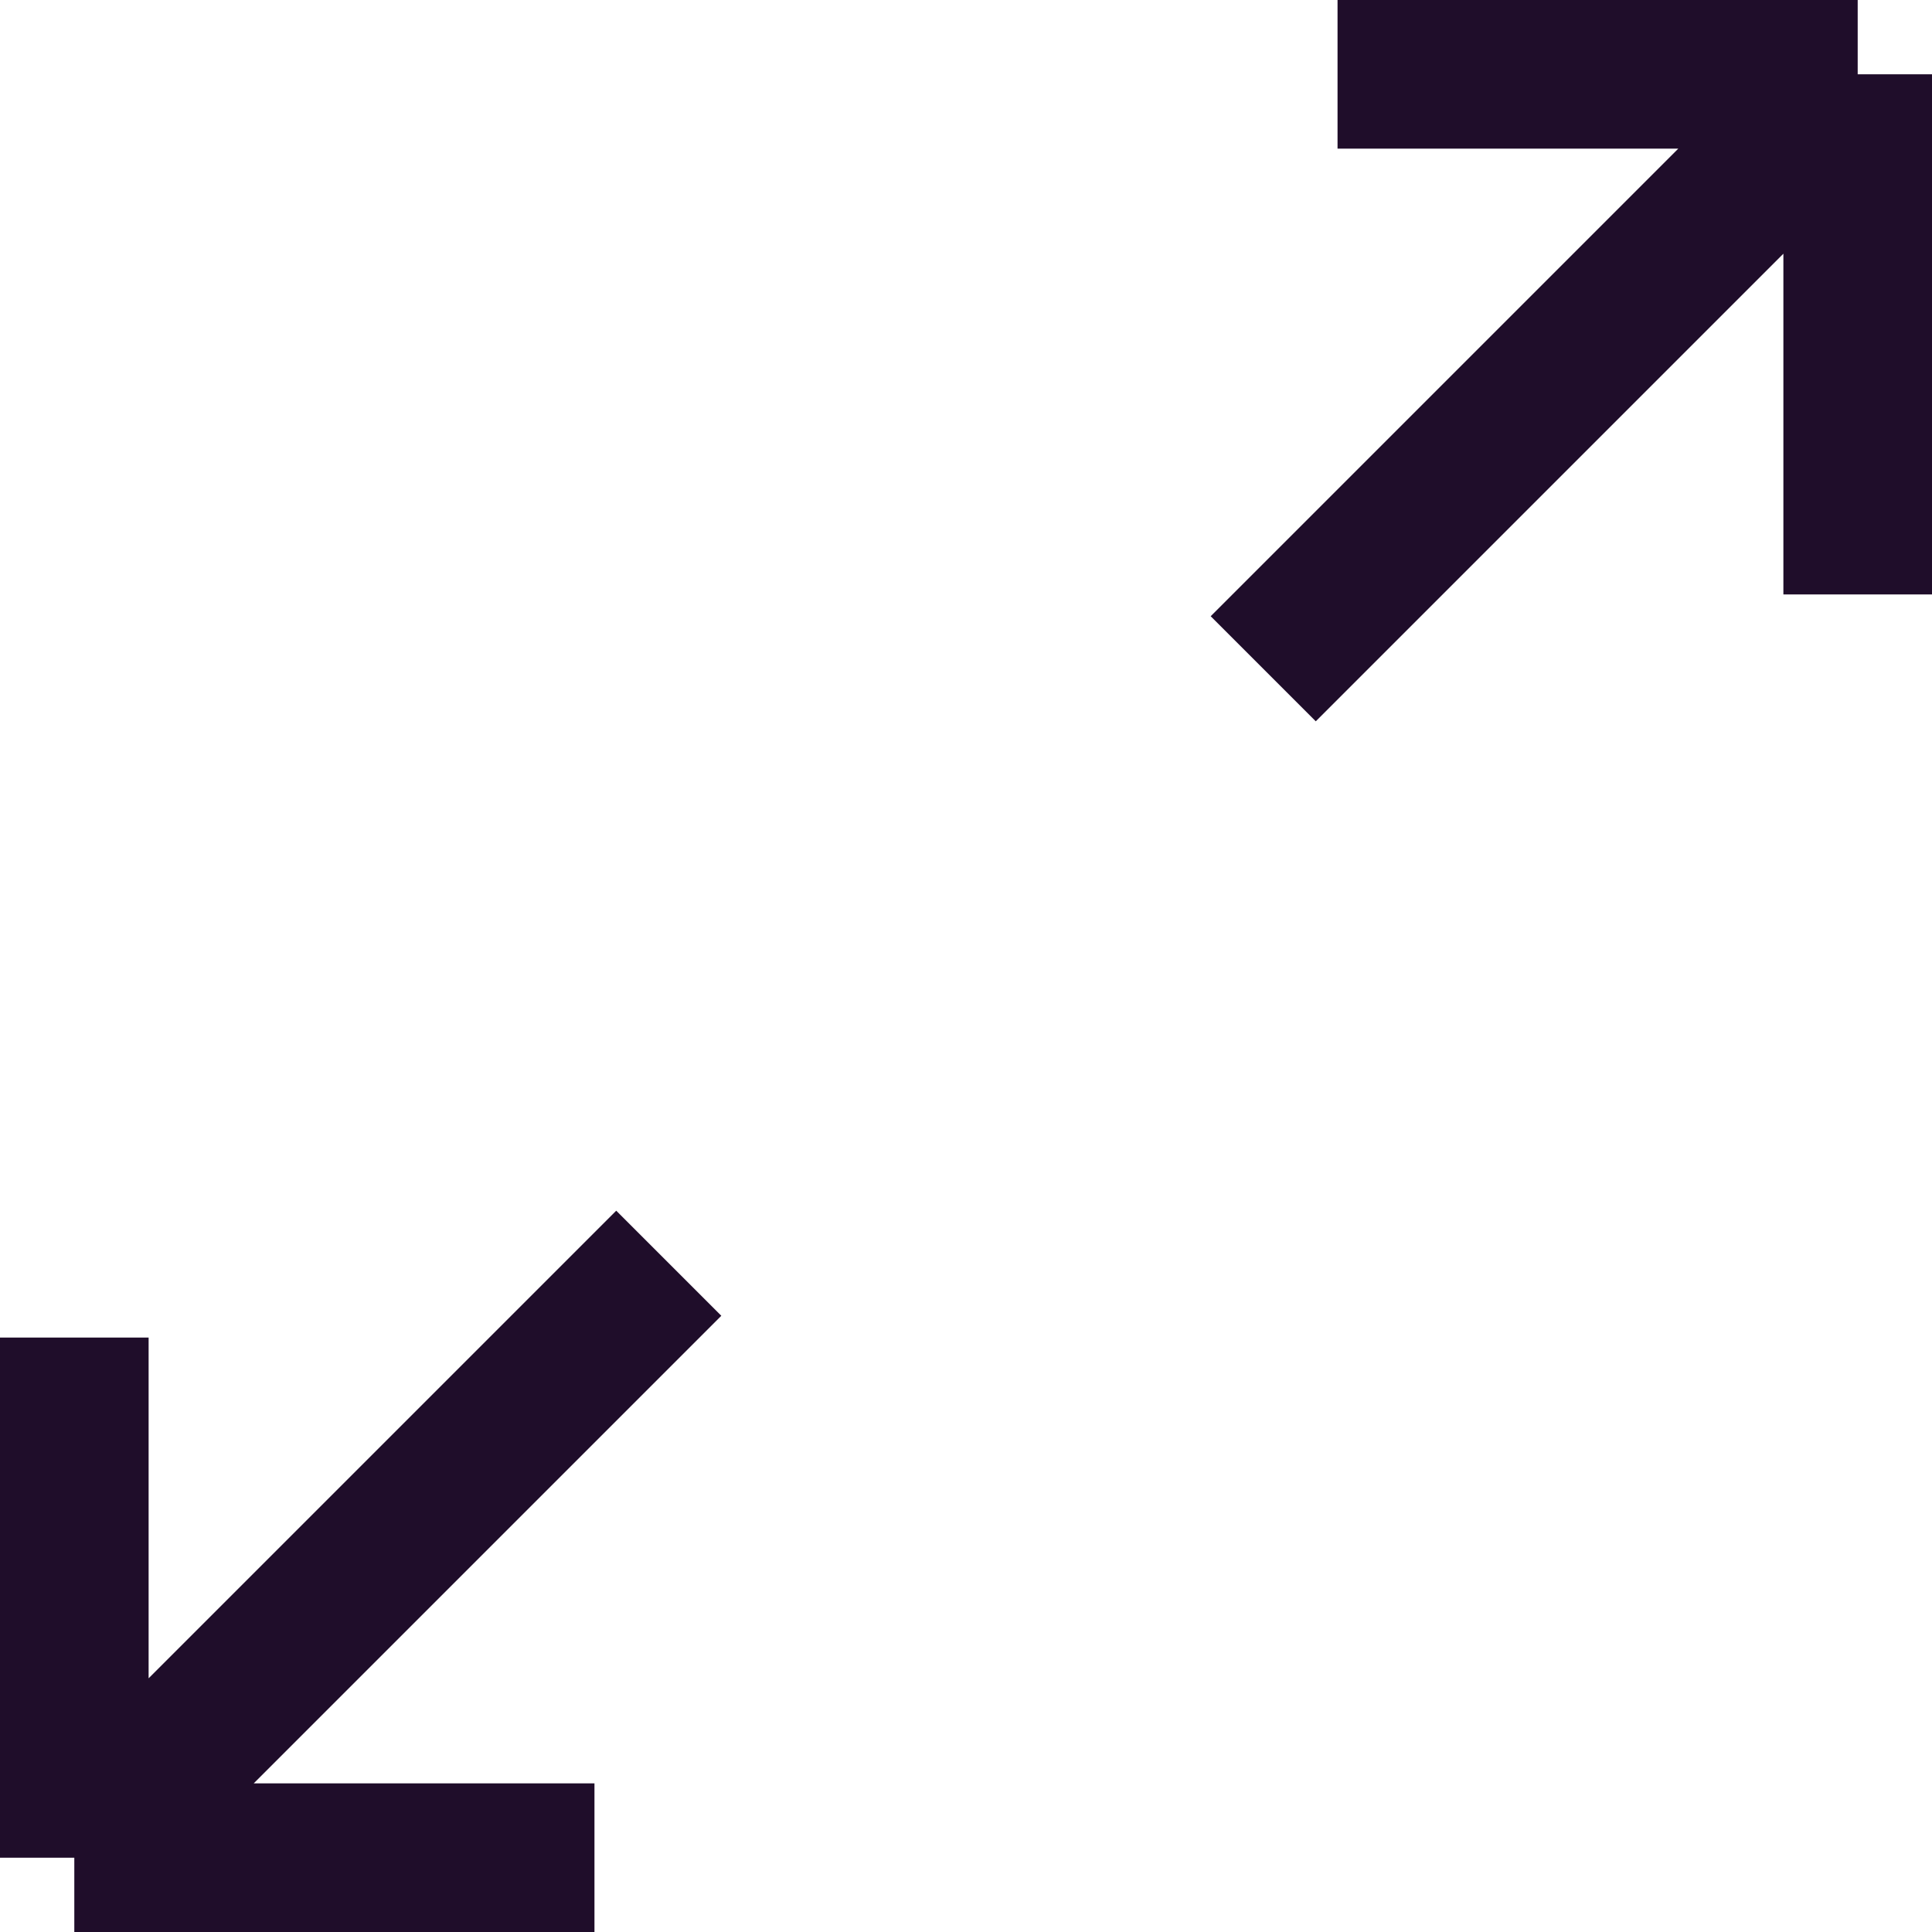
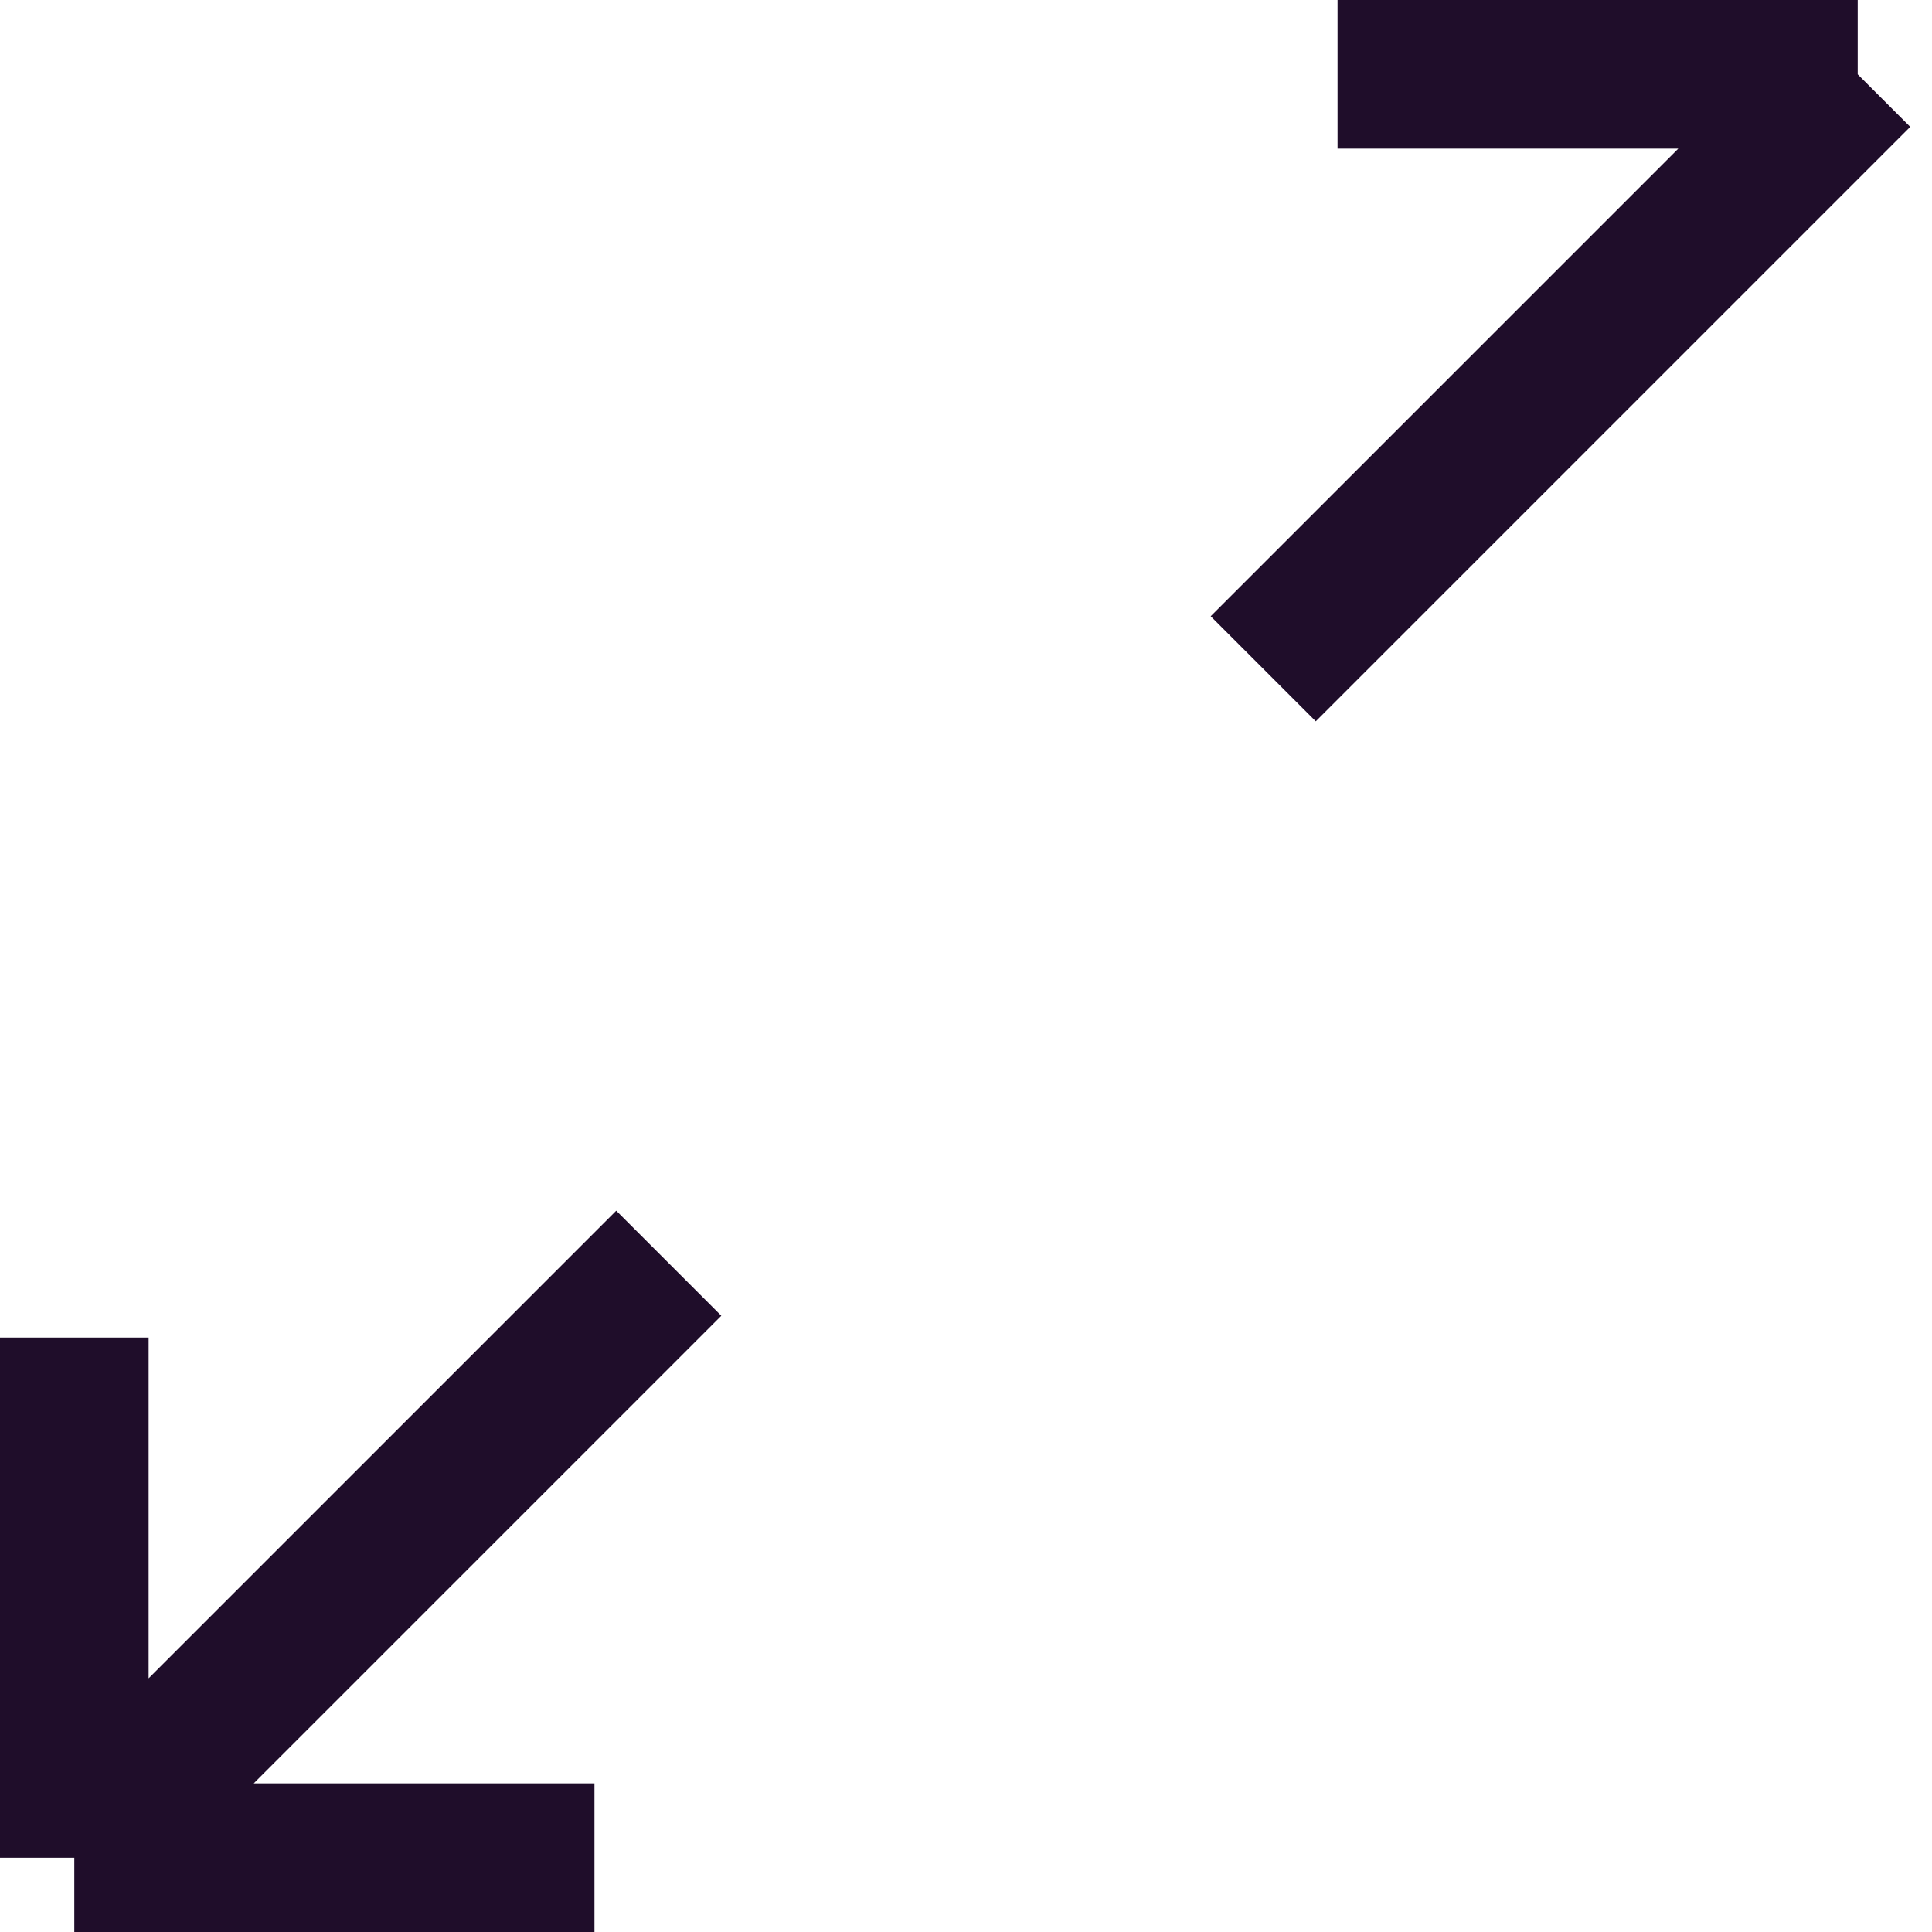
<svg xmlns="http://www.w3.org/2000/svg" width="13" height="13" viewBox="0 0 13 13" fill="none">
-   <path d="M9 0.5H12.5M12.5 0.5V4M12.5 0.5L8.5 4.5M0.5 9V12.5M0.5 12.5H4M0.5 12.5L4.5 8.5" stroke="#1F0D2A" />
+   <path d="M9 0.5H12.5M12.5 0.5M12.5 0.5L8.5 4.5M0.5 9V12.5M0.5 12.5H4M0.5 12.5L4.5 8.5" stroke="#1F0D2A" />
</svg>